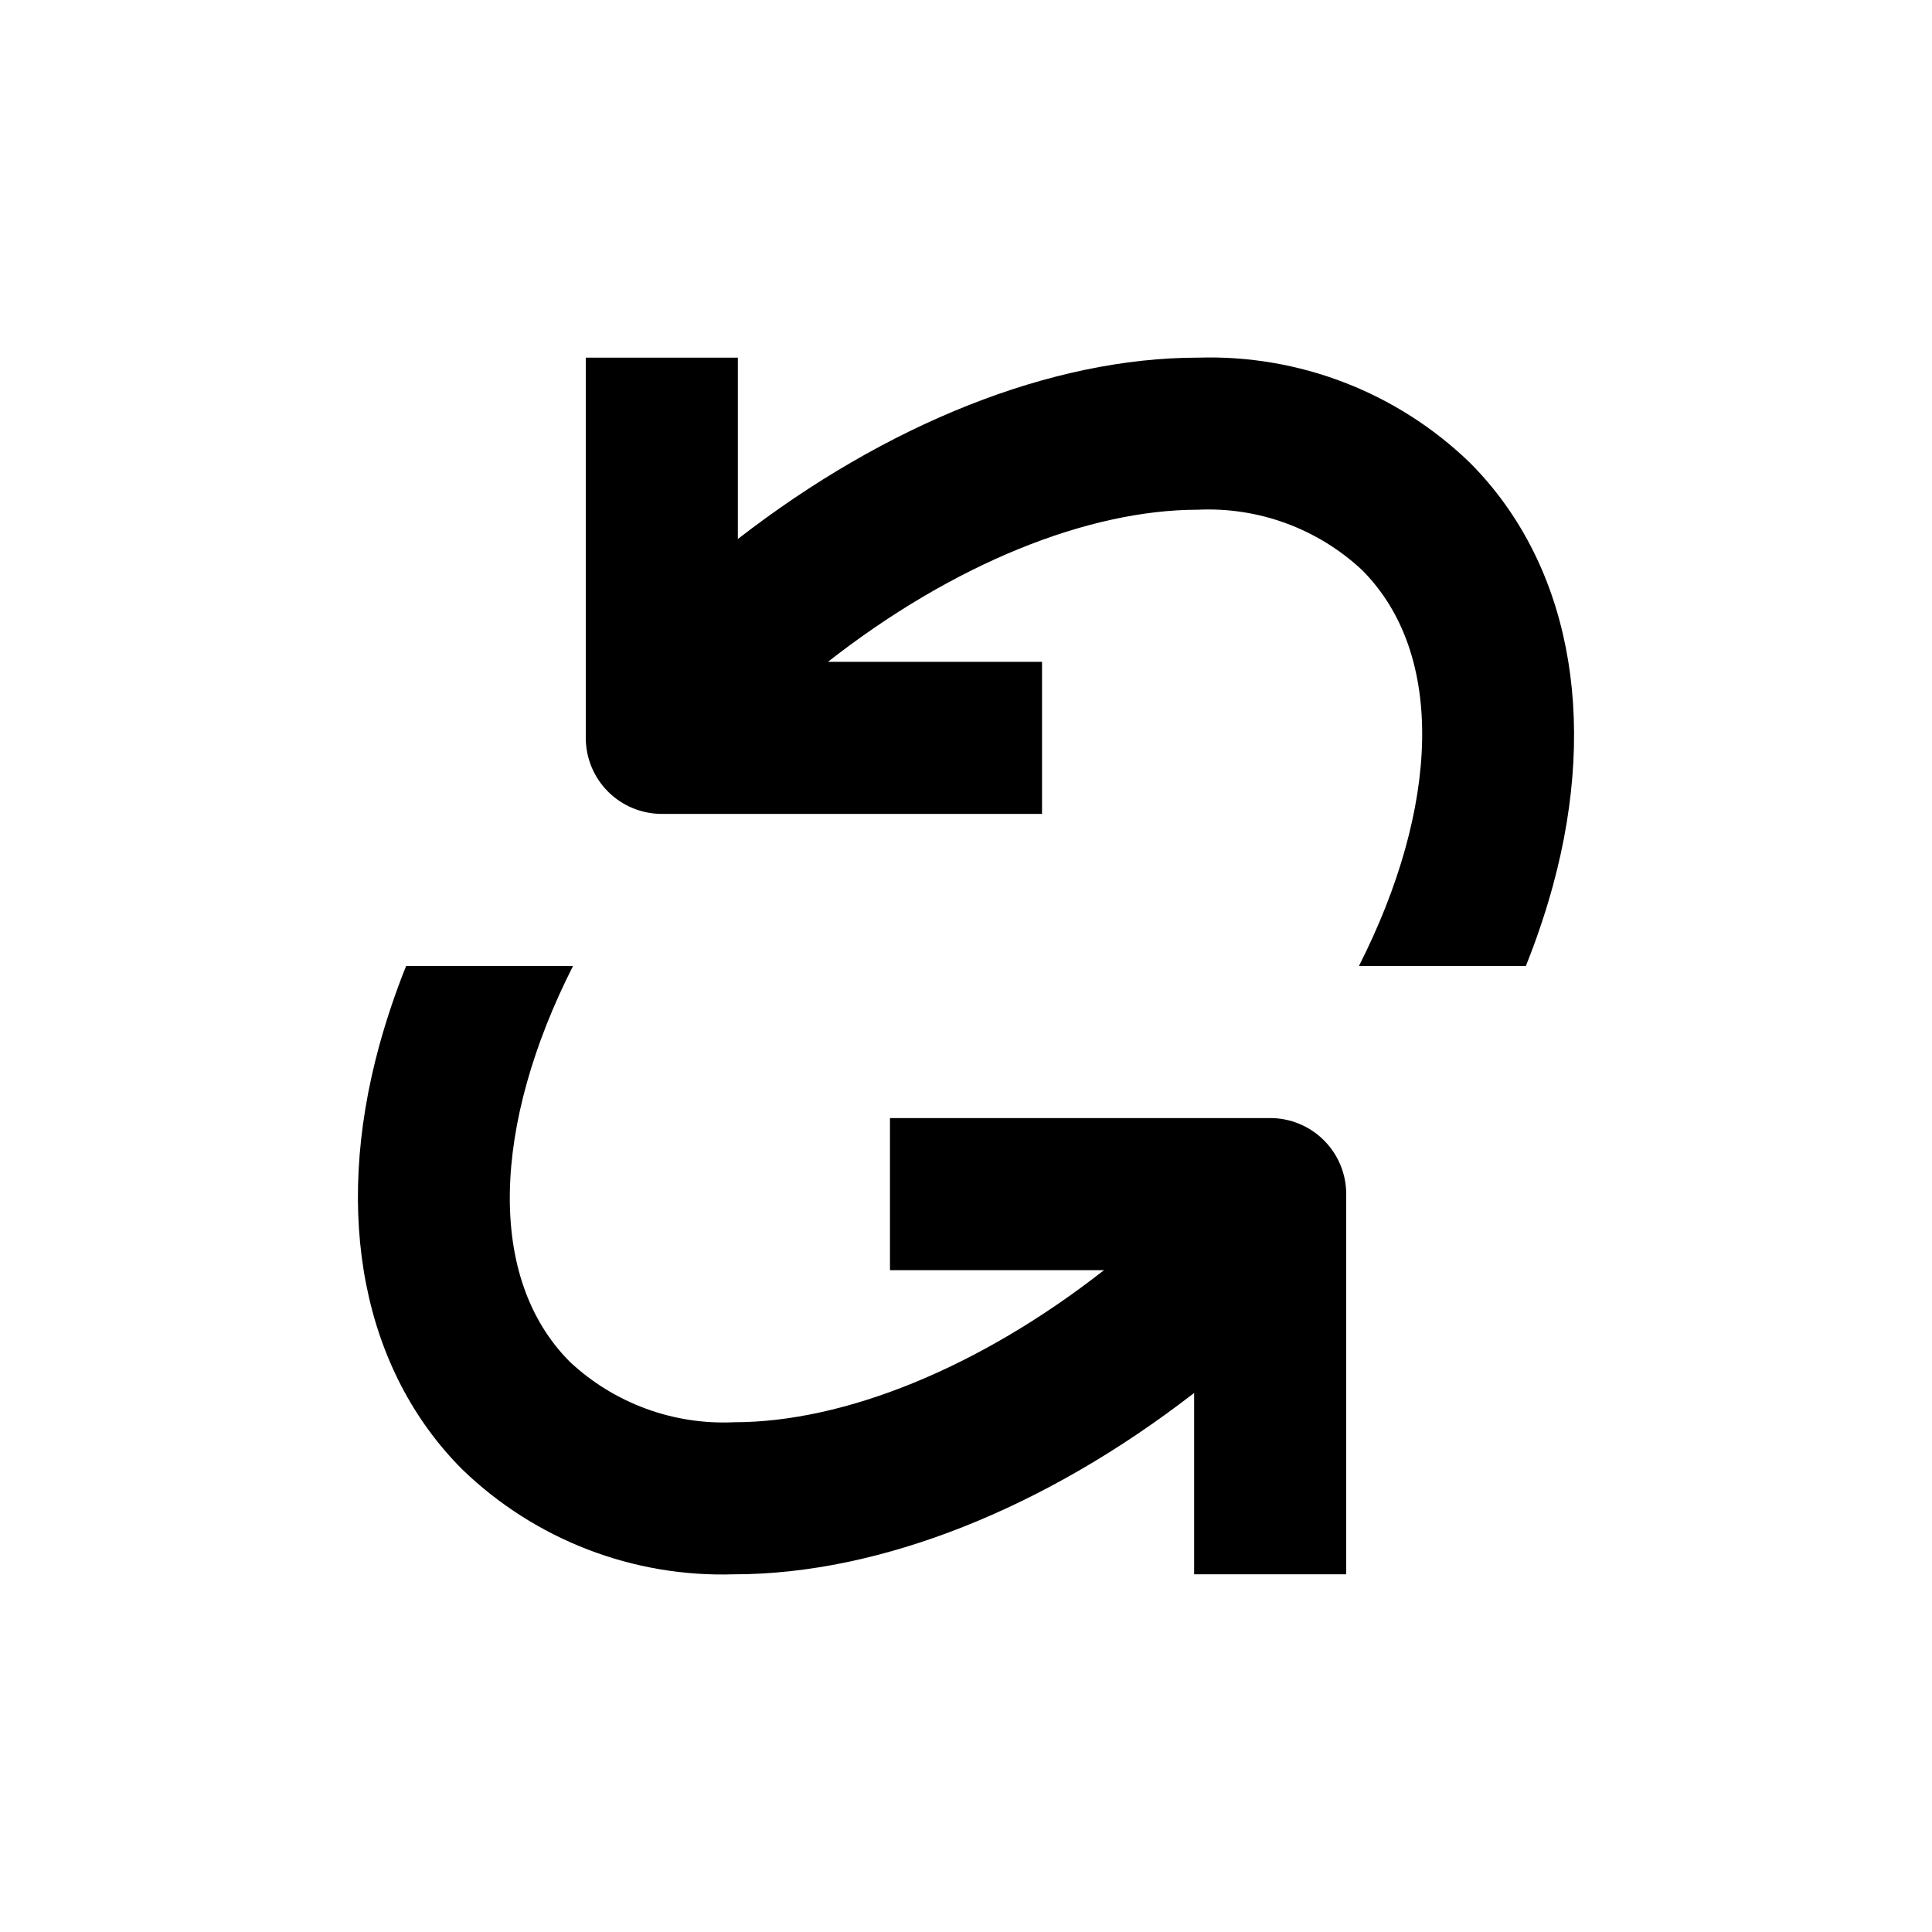
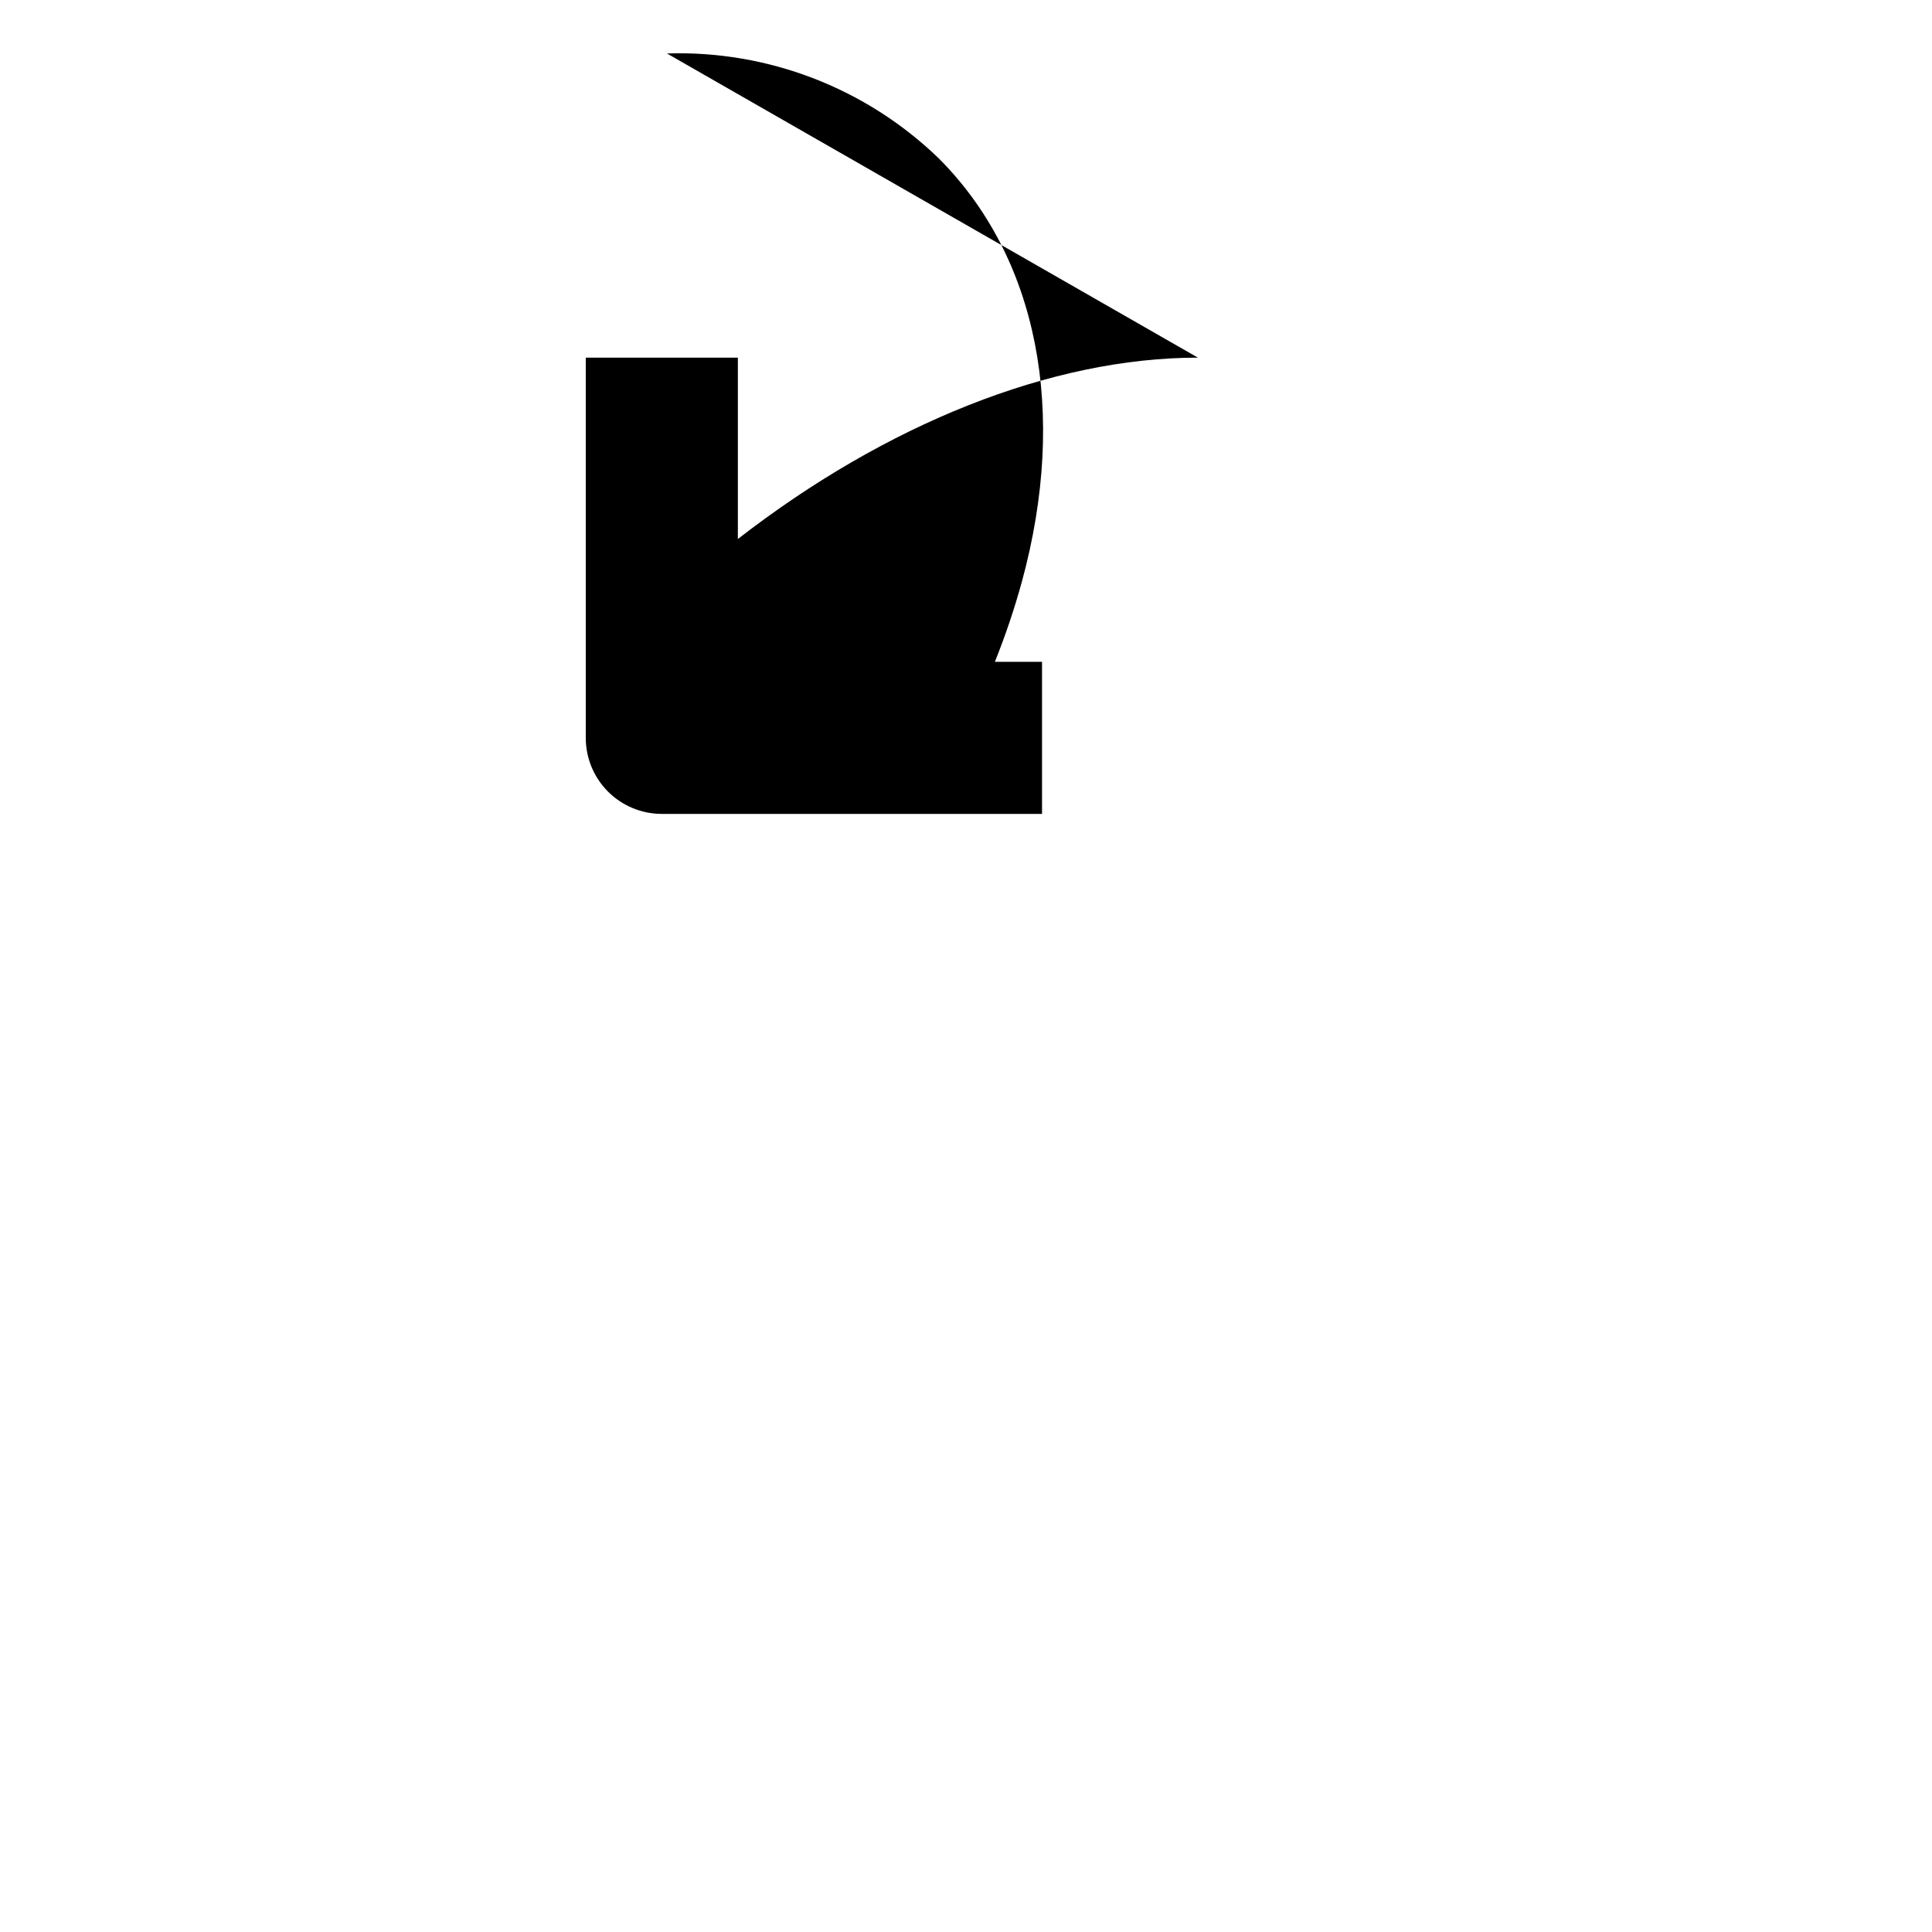
<svg xmlns="http://www.w3.org/2000/svg" fill="#000000" width="800px" height="800px" version="1.1" viewBox="144 144 512 512">
  <g>
-     <path d="m461.46 238.78c-38.844 0-82.625 17.582-121.92 48.062v-48.062h-40.305v100.76c0 5.344 2.121 10.469 5.902 14.25 3.777 3.777 8.902 5.902 14.25 5.902h100.76v-40.305h-56.73c33.199-25.996 68.922-40.305 98.043-40.305 16.051-0.754 31.727 5.008 43.477 15.969 22.32 22.32 20.453 63.027-0.805 104.95h44.234c2.785-6.93 5.172-14.012 7.152-21.211 12.293-45.039 4.231-85.949-22.066-112.25-19.262-18.598-45.23-28.613-71.992-27.758z" />
-     <path d="m480.61 440.3h-100.76v40.305h56.727c-33.199 25.996-68.922 40.305-98.043 40.305h0.004c-16.055 0.75-31.73-5.008-43.48-15.973-22.32-22.32-20.453-63.027 0.805-104.95l-44.234 0.004c-2.785 6.926-5.172 14.008-7.152 21.207-12.293 45.039-4.231 85.949 22.066 112.25 19.262 18.602 45.23 28.613 71.996 27.762 38.844 0 82.625-17.582 121.92-48.062v48.062h40.305v-100.76c0-5.348-2.125-10.473-5.902-14.25-3.781-3.781-8.906-5.902-14.25-5.902z" />
+     <path d="m461.46 238.78c-38.844 0-82.625 17.582-121.92 48.062v-48.062h-40.305v100.76c0 5.344 2.121 10.469 5.902 14.25 3.777 3.777 8.902 5.902 14.25 5.902h100.76v-40.305h-56.73h44.234c2.785-6.93 5.172-14.012 7.152-21.211 12.293-45.039 4.231-85.949-22.066-112.25-19.262-18.598-45.23-28.613-71.992-27.758z" />
  </g>
</svg>